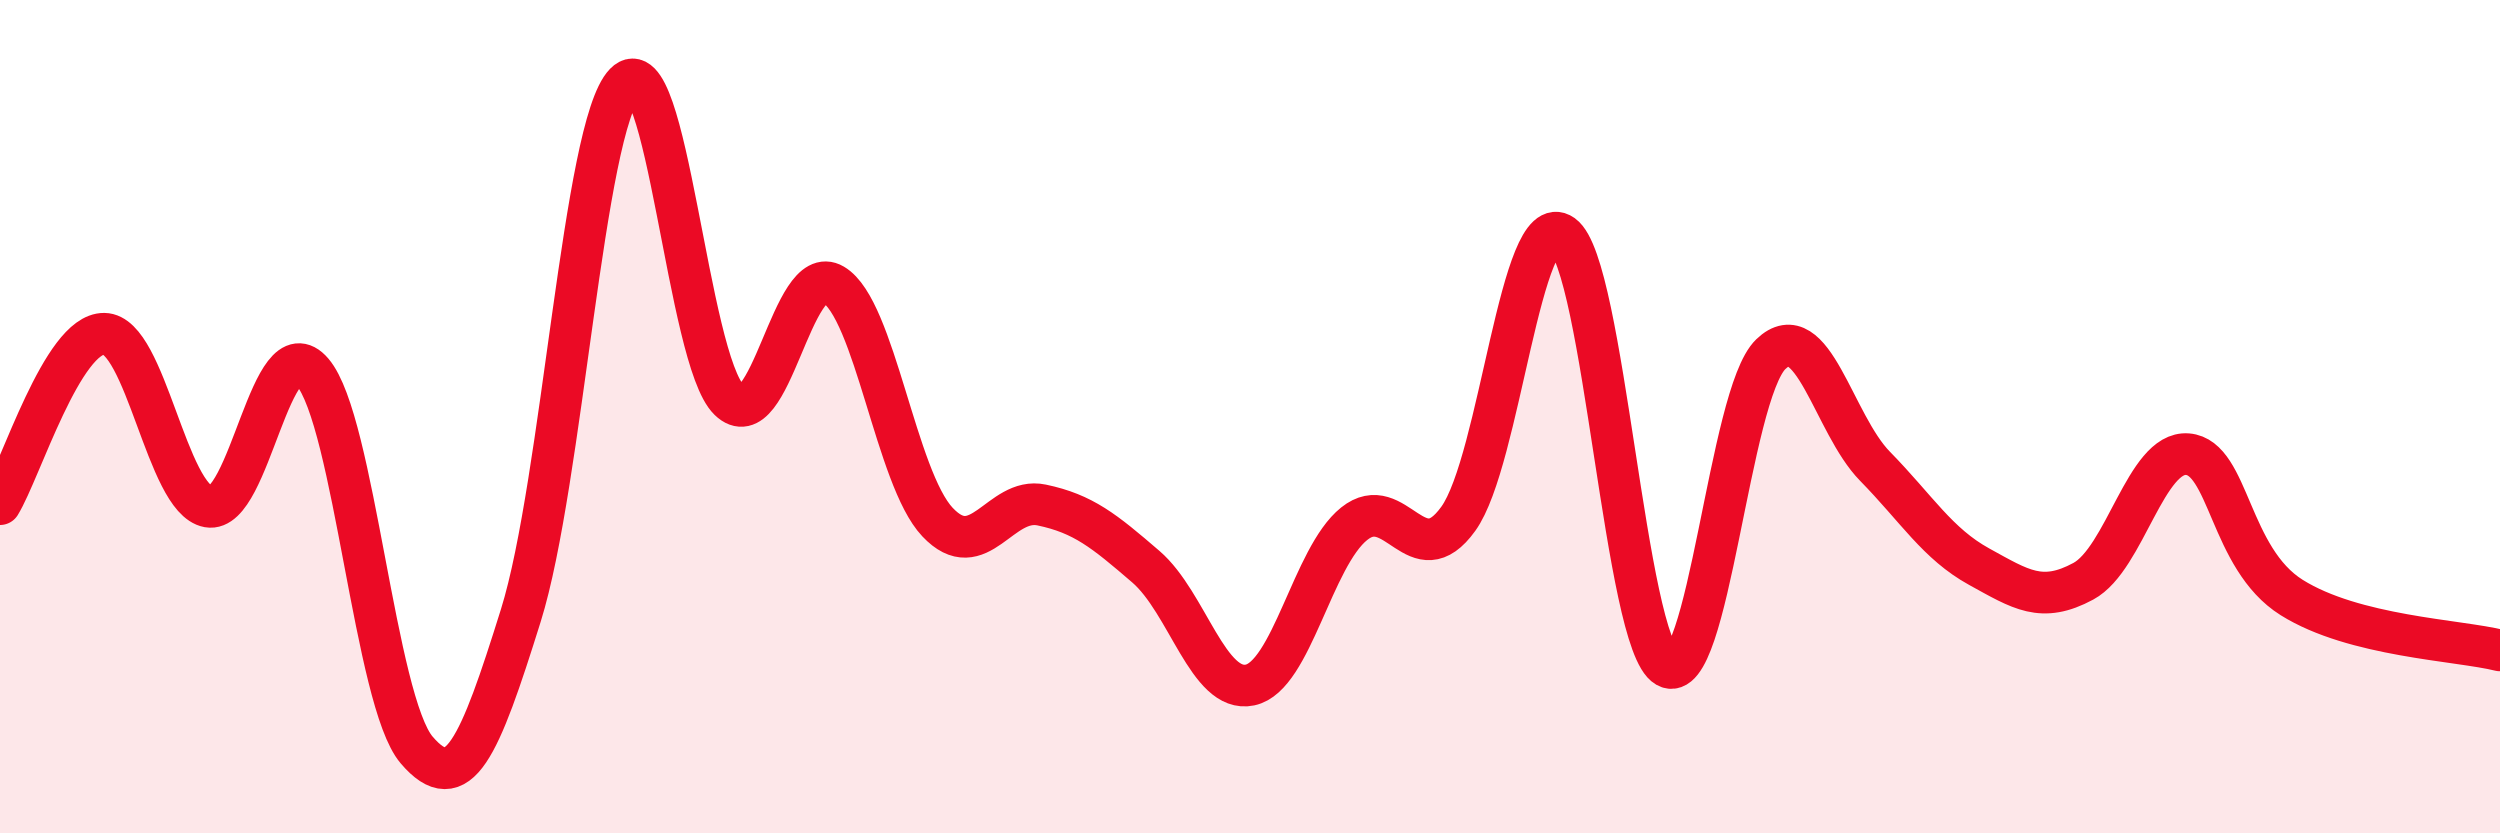
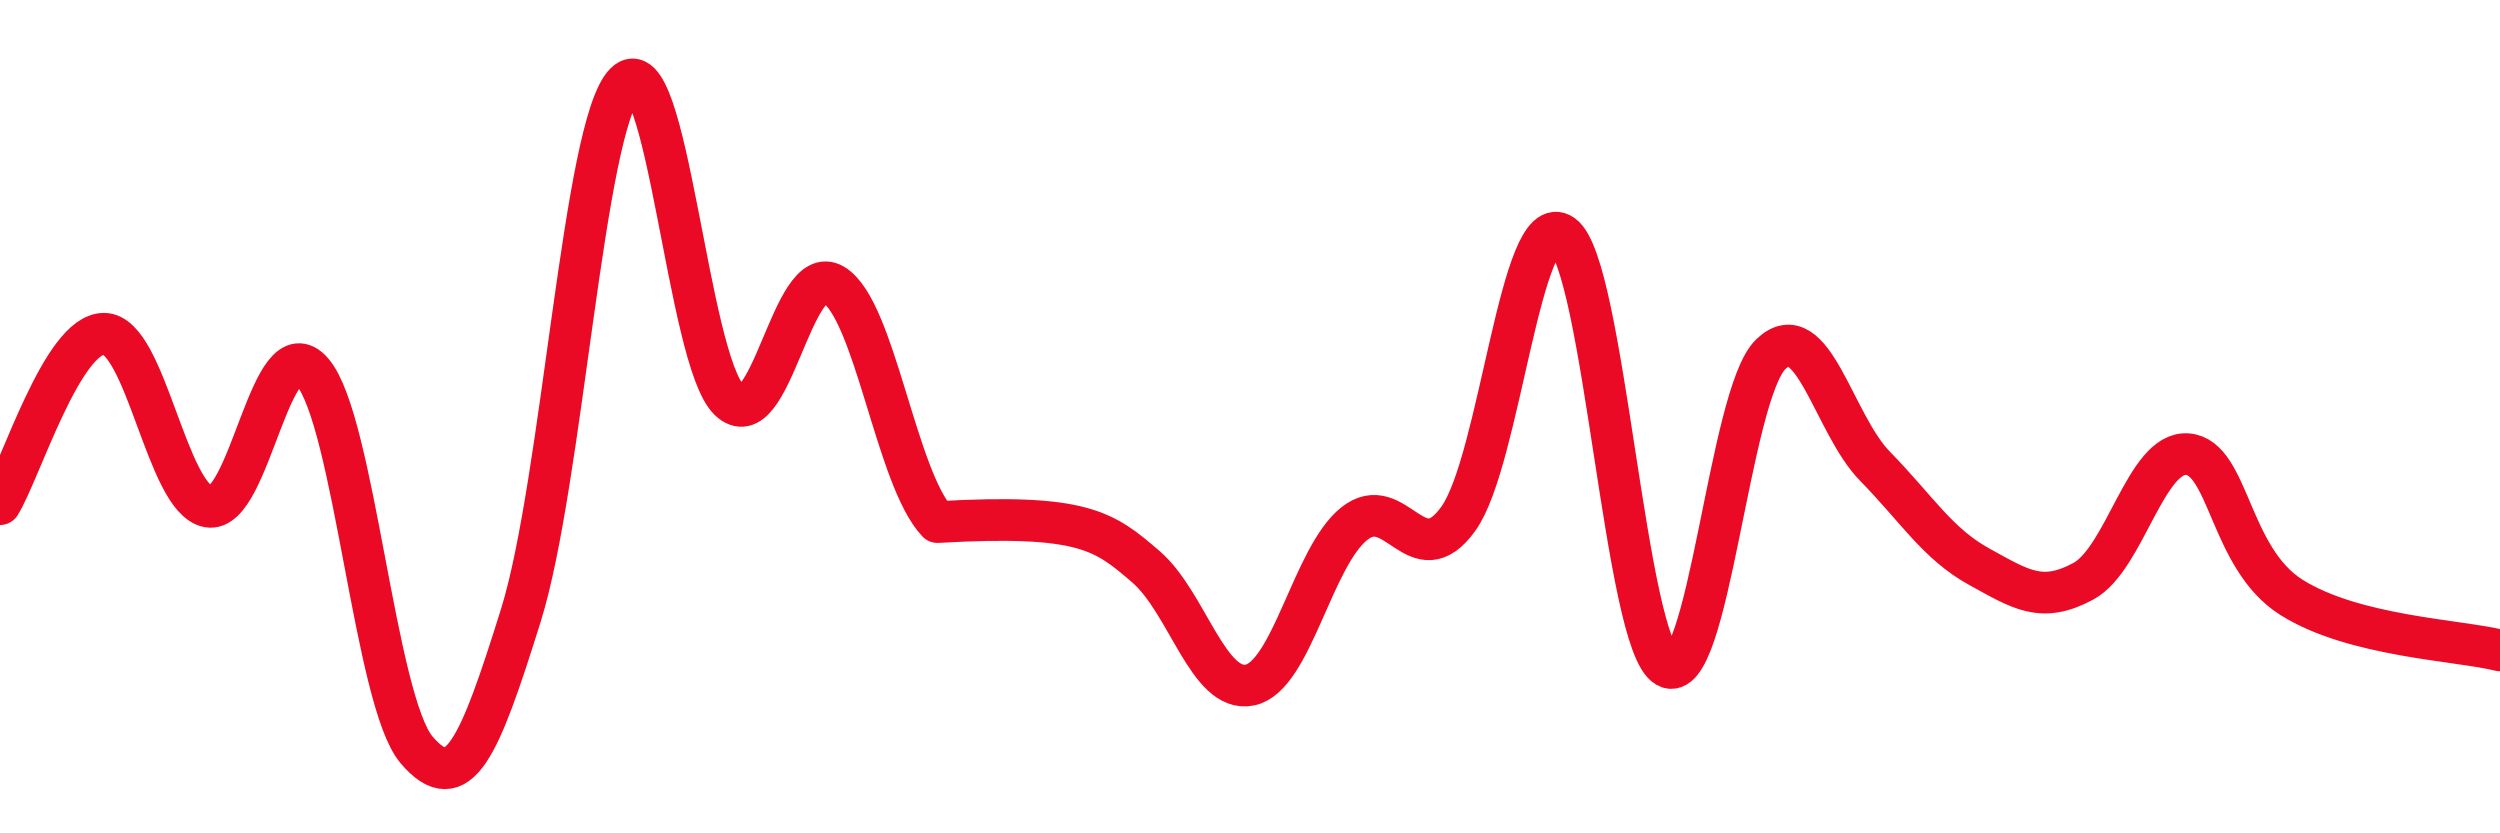
<svg xmlns="http://www.w3.org/2000/svg" width="60" height="20" viewBox="0 0 60 20">
-   <path d="M 0,12.1 C 0.5,11.28 1.5,8 2.5,8.01 C 3.5,8.02 4,11.98 5,12.16 C 6,12.34 6.5,7.76 7.5,8.93 C 8.5,10.1 9,16.83 10,18 C 11,19.17 11.5,17.97 12.5,14.77 C 13.5,11.57 14,3.03 15,2 C 16,0.97 16.5,8.63 17.5,9.6 C 18.5,10.57 19,6.24 20,6.83 C 21,7.42 21.5,11.47 22.5,12.53 C 23.5,13.59 24,11.91 25,12.12 C 26,12.33 26.5,12.74 27.5,13.6 C 28.5,14.46 29,16.65 30,16.44 C 31,16.23 31.5,13.37 32.5,12.57 C 33.5,11.77 34,13.84 35,12.45 C 36,11.06 36.5,4.93 37.5,5.64 C 38.5,6.35 39,15.43 40,16 C 41,16.57 41.5,9.46 42.5,8.5 C 43.5,7.54 44,10.17 45,11.19 C 46,12.21 46.5,13.05 47.5,13.6 C 48.5,14.15 49,14.49 50,13.95 C 51,13.41 51.5,10.82 52.5,10.9 C 53.5,10.98 53.5,13.4 55,14.34 C 56.5,15.28 59,15.36 60,15.61L60 20L0 20Z" fill="#EB0A25" opacity="0.1" stroke-linecap="round" stroke-linejoin="round" />
-   <path d="M 0,12.1 C 0.5,11.28 1.5,8 2.5,8.01 C 3.5,8.02 4,11.98 5,12.16 C 6,12.34 6.5,7.76 7.5,8.93 C 8.5,10.1 9,16.83 10,18 C 11,19.17 11.5,17.97 12.5,14.77 C 13.5,11.57 14,3.03 15,2 C 16,0.97 16.5,8.63 17.5,9.6 C 18.5,10.57 19,6.24 20,6.83 C 21,7.42 21.5,11.47 22.5,12.53 C 23.5,13.59 24,11.91 25,12.12 C 26,12.33 26.5,12.74 27.5,13.6 C 28.5,14.46 29,16.65 30,16.44 C 31,16.23 31.5,13.37 32.5,12.57 C 33.5,11.77 34,13.84 35,12.45 C 36,11.06 36.5,4.93 37.5,5.64 C 38.5,6.35 39,15.43 40,16 C 41,16.57 41.5,9.46 42.5,8.5 C 43.5,7.54 44,10.17 45,11.19 C 46,12.21 46.5,13.05 47.5,13.6 C 48.5,14.15 49,14.49 50,13.95 C 51,13.41 51.5,10.82 52.5,10.9 C 53.5,10.98 53.5,13.4 55,14.34 C 56.5,15.28 59,15.36 60,15.61" stroke="#EB0A25" stroke-width="1" fill="none" stroke-linecap="round" stroke-linejoin="round" />
+   <path d="M 0,12.1 C 0.5,11.28 1.5,8 2.5,8.01 C 3.5,8.02 4,11.98 5,12.16 C 6,12.34 6.5,7.76 7.5,8.93 C 8.5,10.1 9,16.83 10,18 C 11,19.17 11.5,17.97 12.5,14.77 C 13.5,11.57 14,3.03 15,2 C 16,0.97 16.5,8.63 17.5,9.6 C 18.5,10.57 19,6.24 20,6.83 C 21,7.42 21.5,11.47 22.5,12.53 C 26,12.33 26.5,12.74 27.5,13.6 C 28.5,14.46 29,16.65 30,16.44 C 31,16.23 31.5,13.37 32.5,12.57 C 33.5,11.77 34,13.84 35,12.45 C 36,11.06 36.5,4.93 37.5,5.64 C 38.5,6.35 39,15.43 40,16 C 41,16.57 41.5,9.46 42.5,8.5 C 43.5,7.54 44,10.17 45,11.19 C 46,12.21 46.5,13.05 47.5,13.6 C 48.5,14.15 49,14.49 50,13.95 C 51,13.41 51.5,10.82 52.5,10.9 C 53.5,10.98 53.5,13.4 55,14.34 C 56.5,15.28 59,15.36 60,15.61" stroke="#EB0A25" stroke-width="1" fill="none" stroke-linecap="round" stroke-linejoin="round" />
</svg>